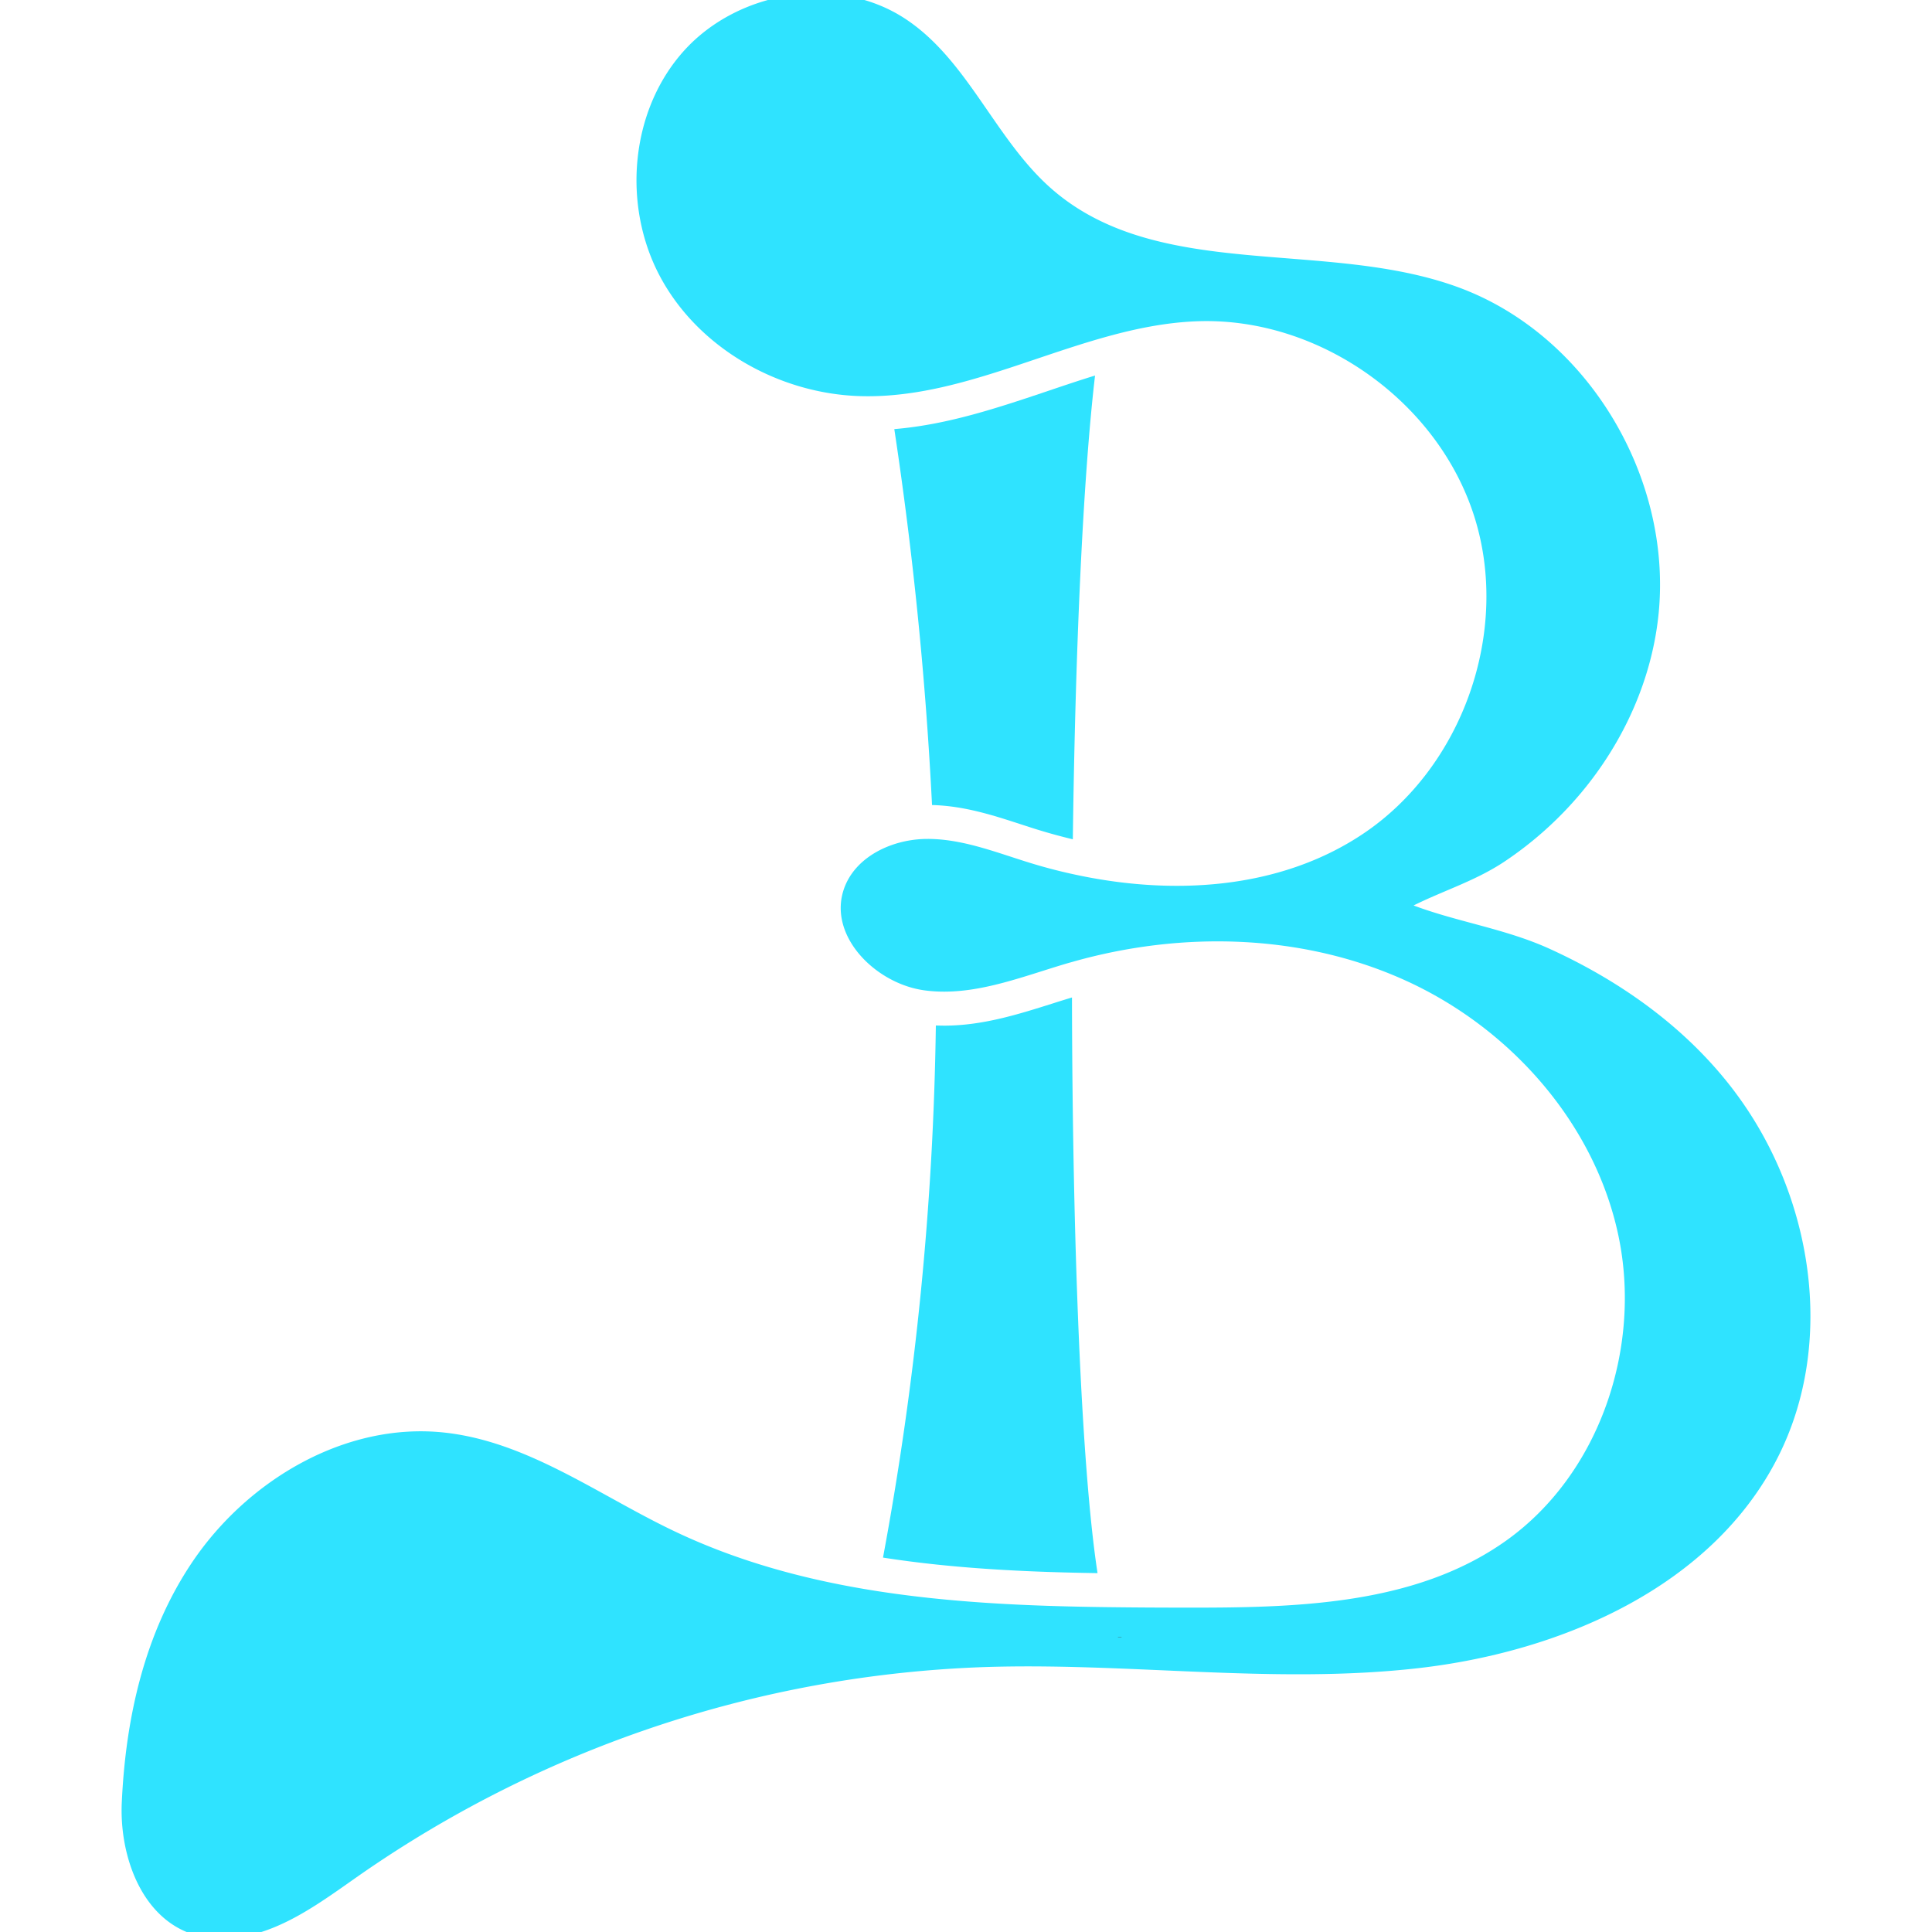
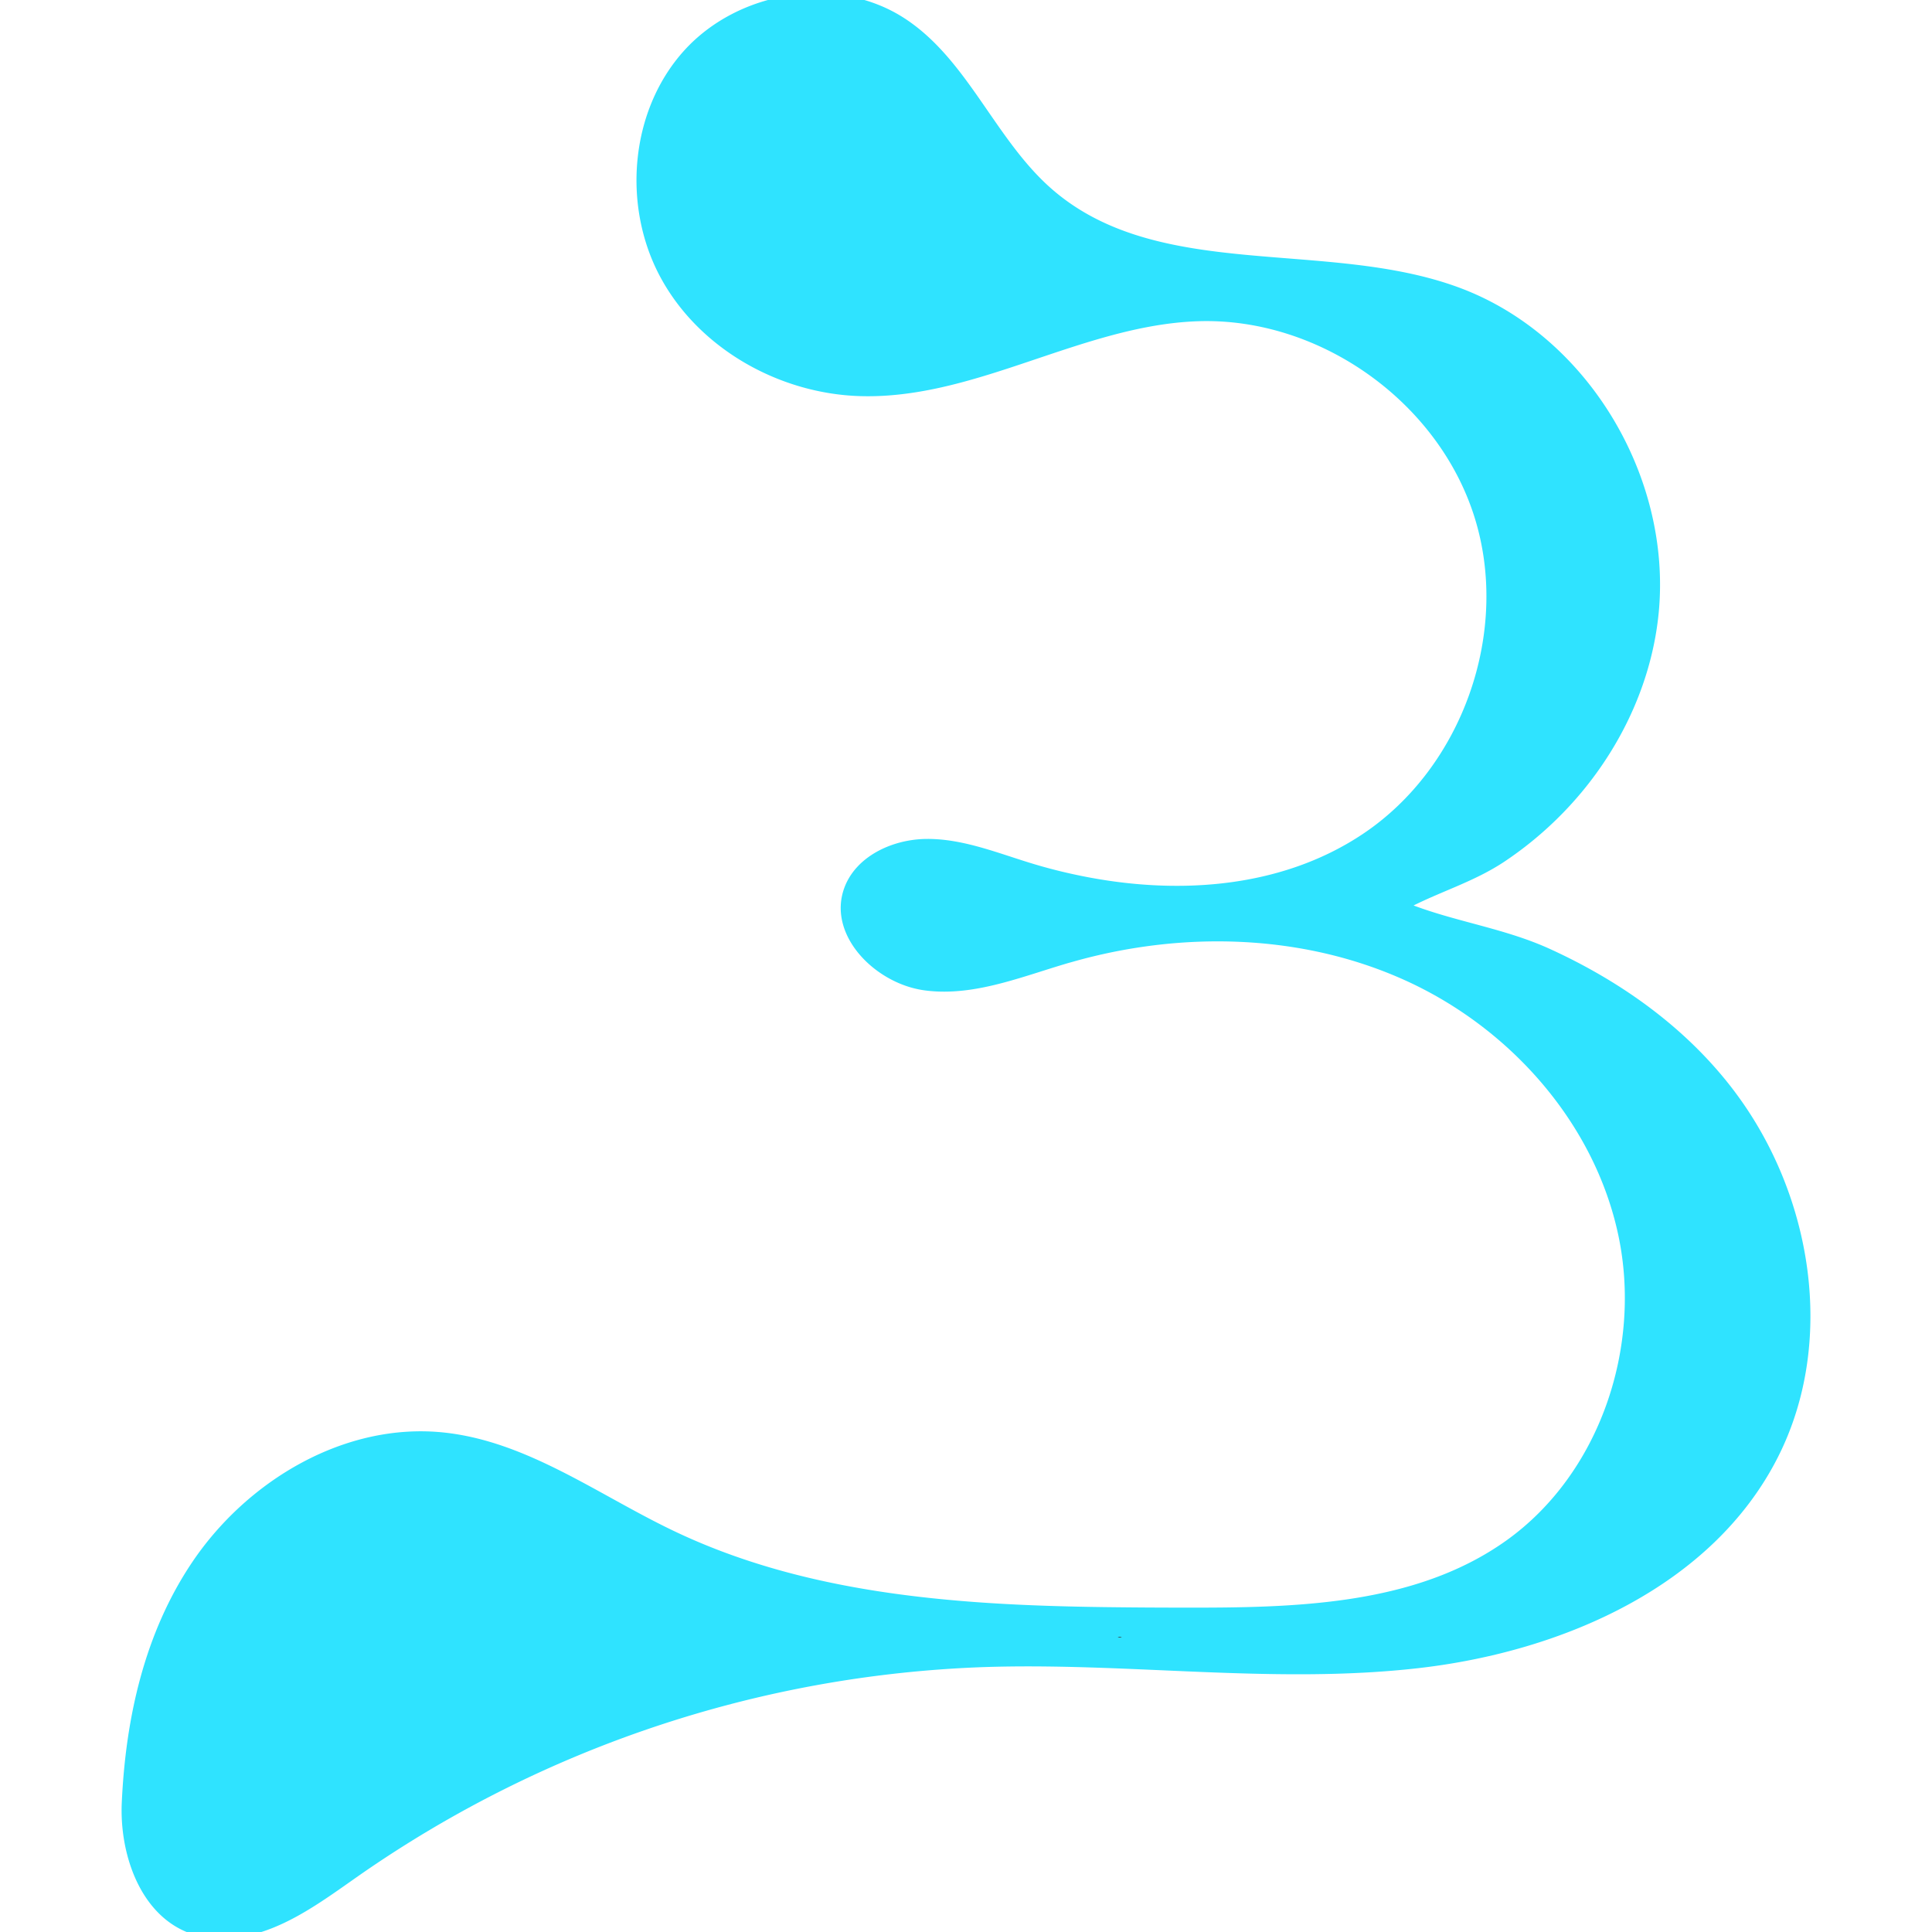
<svg xmlns="http://www.w3.org/2000/svg" width="48" height="48" fill="none">
  <g clip-path="url(#a)">
-     <path fill="#2FE3FF" d="M26.633 24.781c.01 5.897.223 11.616.635 14.303-1.753-.027-3.561-.11-5.33-.386a78 78 0 0 0 1.313-13.22q.103.003.205.004c.953 0 1.838-.28 2.694-.55q.247-.079.483-.15M27.206 9.33c-.308 2.64-.492 6.94-.552 11.522q-.436-.104-.868-.237c-.134-.041-.266-.085-.406-.13-.7-.228-1.424-.464-2.224-.484a94 94 0 0 0-.937-9.34c1.33-.11 2.589-.535 3.812-.946.397-.134.788-.266 1.175-.385" />
    <path fill="#2FE3FF" d="M43.114 27.143c-1.181-1.578-2.81-2.744-4.592-3.56-1.106-.507-2.29-.67-3.402-1.087.753-.374 1.54-.612 2.258-1.09a9 9 0 0 0 1.9-1.704c1.06-1.265 1.772-2.83 1.932-4.48.327-3.388-1.78-6.91-4.975-8.083-3.292-1.21-7.432-.134-10.085-2.427-1.424-1.23-2.093-3.221-3.668-4.251-1.683-1.102-4.136-.696-5.485.796-1.349 1.493-1.544 3.86-.589 5.63s2.939 2.89 4.95 2.954q.368.011.732-.017c1.785-.134 3.492-.91 5.238-1.412.81-.233 1.627-.407 2.465-.432 2.995-.087 5.924 1.99 6.833 4.845s-.283 6.244-2.778 7.902c-2.077 1.382-4.742 1.532-7.204.988a13 13 0 0 1-1.108-.294c-.77-.24-1.54-.541-2.342-.575a3 3 0 0 0-.165-.003c-.862.004-1.794.44-2.067 1.258-.345 1.036.56 2.088 1.621 2.418q.194.06.392.087.143.019.284.026c1.115.058 2.21-.393 3.293-.709l.08-.022c2.717-.776 5.715-.709 8.287.459 2.598 1.179 4.696 3.54 5.288 6.33s-.465 5.933-2.789 7.588c-2.264 1.612-5.248 1.669-8.028 1.663q-.978 0-1.961-.013c-1.895-.025-3.8-.11-5.651-.4-1.75-.274-3.452-.732-5.054-1.5-1.873-.896-3.625-2.216-5.69-2.437-2.45-.262-4.88 1.176-6.258 3.22-1.186 1.762-1.653 3.869-1.75 5.964-.075 1.58.72 3.496 2.63 3.385 1.228-.07 2.273-.871 3.282-1.576a28.93 28.93 0 0 1 15.49-5.165c3.6-.122 7.22.433 10.8.027s7.318-2.03 8.945-5.246c1.446-2.857.86-6.494-1.06-9.057M27.766 40.665h.108a.12.12 0 0 1-.108 0" />
    <path fill="#2FE3FF" d="M27.874 40.665a.12.12 0 0 1-.108 0z" />
    <path fill="#000" d="M27.874 40.665a.12.12 0 0 1-.108 0z" />
-     <path fill="#2FE3FF" d="M27.874 40.665a.12.12 0 0 1-.108 0z" />
  </g>
  <defs>
    <clipPath id="a">
      <path fill="#fff" d="M0 0h48v48H0z" />
    </clipPath>
  </defs>
</svg>